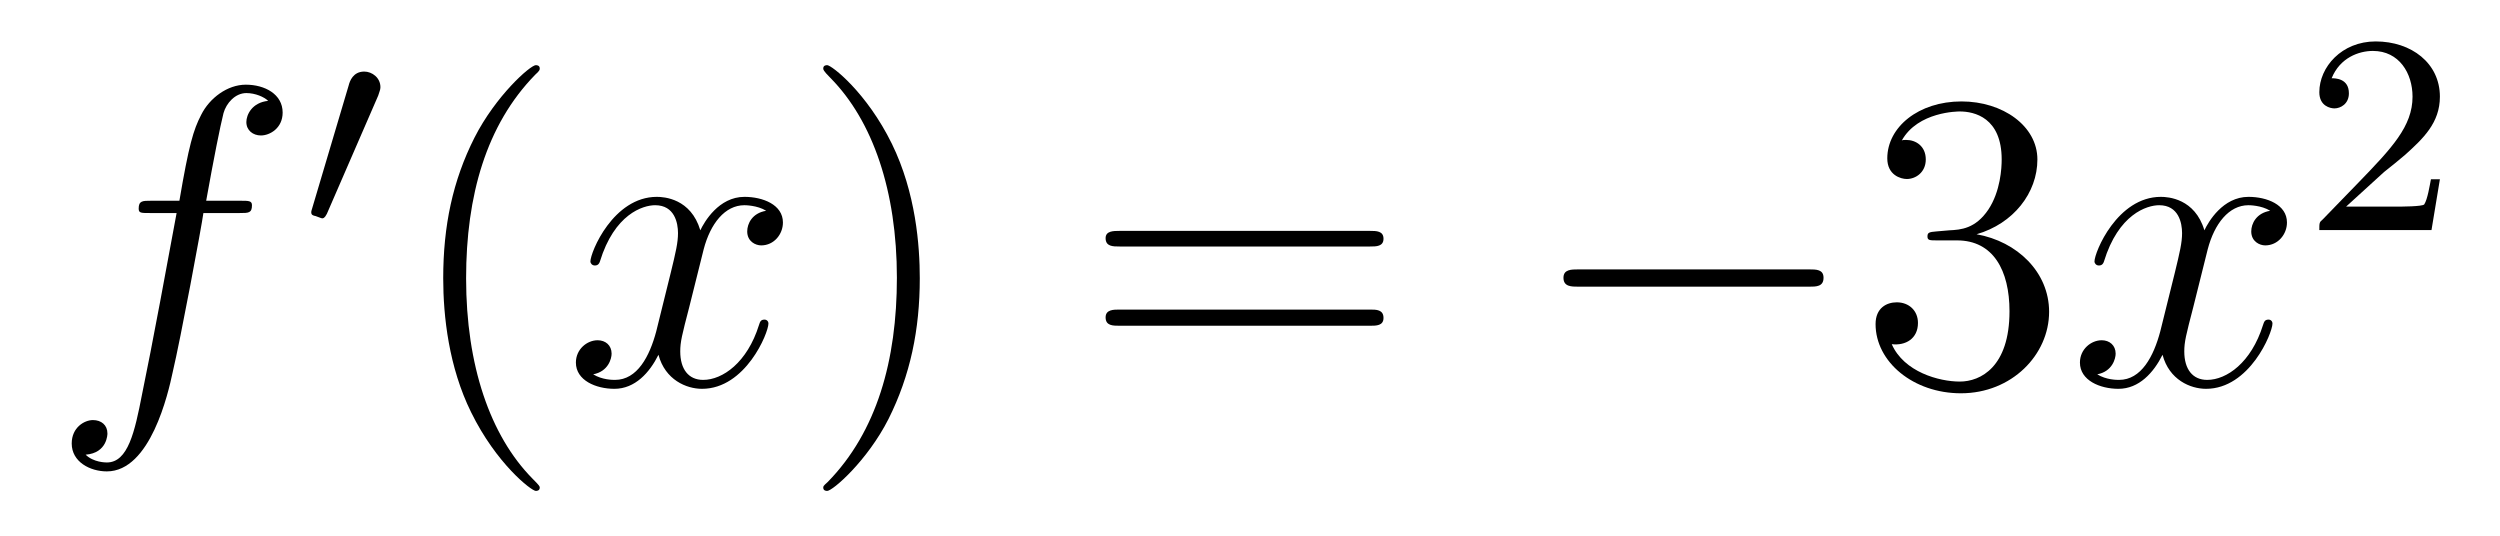
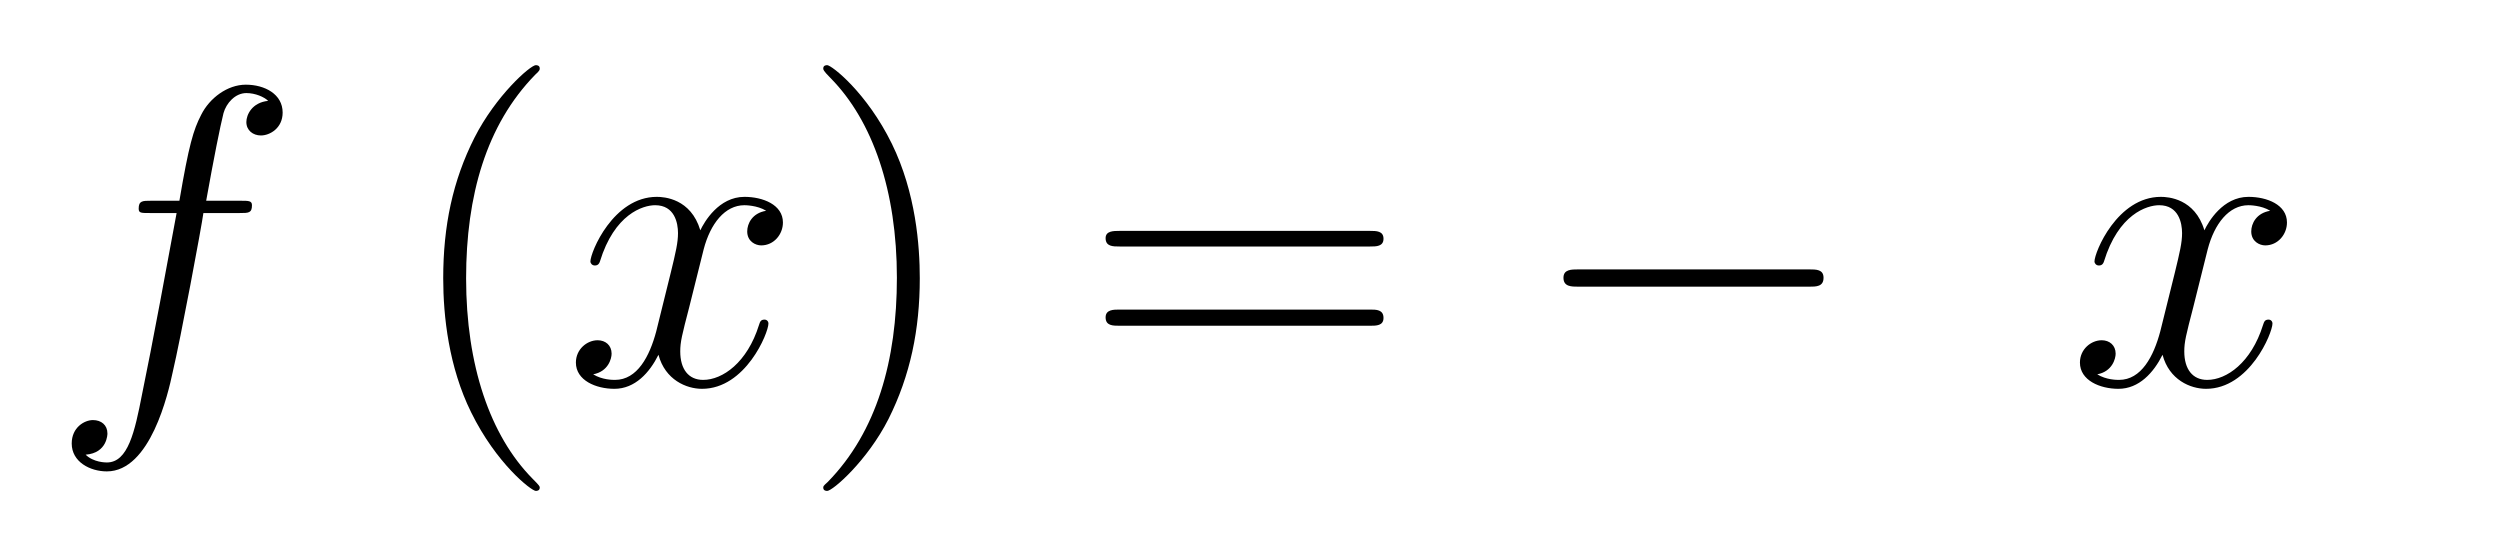
<svg xmlns="http://www.w3.org/2000/svg" height="15pt" version="1.1" viewBox="0 -15 70 15" width="70pt">
  <g id="page1">
    <g transform="matrix(1 0 0 1 -127 650)">
      <path d="M133.711 -659.035C133.961 -659.035 134.055 -659.035 134.055 -659.254C134.055 -659.379 133.961 -659.379 133.742 -659.379H132.773C132.992 -660.598 133.164 -661.457 133.258 -661.832C133.336 -662.113 133.586 -662.394 133.898 -662.394C134.148 -662.394 134.398 -662.285 134.508 -662.176C134.055 -662.129 133.898 -661.785 133.898 -661.582C133.898 -661.348 134.086 -661.207 134.305 -661.207C134.555 -661.207 134.914 -661.41 134.914 -661.848C134.914 -662.363 134.414 -662.629 133.883 -662.629C133.367 -662.629 132.867 -662.254 132.633 -661.785C132.414 -661.363 132.289 -660.941 132.023 -659.379H131.227C130.992 -659.379 130.883 -659.379 130.883 -659.16C130.883 -659.035 130.945 -659.035 131.195 -659.035H131.945C131.742 -657.926 131.242 -655.223 130.977 -653.957C130.773 -652.91 130.586 -652.051 129.992 -652.051C129.961 -652.051 129.617 -652.051 129.398 -652.269C130.008 -652.316 130.008 -652.848 130.008 -652.863C130.008 -653.098 129.836 -653.238 129.602 -653.238C129.367 -653.238 129.008 -653.035 129.008 -652.582C129.008 -652.066 129.523 -651.801 129.992 -651.801C131.211 -651.801 131.711 -653.988 131.836 -654.582C132.055 -655.504 132.648 -658.676 132.695 -659.035H133.711ZM134.156 -654.238" fill-rule="evenodd" />
-       <path d="M137.59 -662.324C137.621 -662.434 137.652 -662.481 137.652 -662.559C137.652 -662.824 137.418 -662.996 137.199 -662.996C136.887 -662.996 136.793 -662.73 136.762 -662.605L135.746 -659.184C135.715 -659.09 135.715 -659.074 135.715 -659.059C135.715 -658.98 135.762 -658.965 135.84 -658.949C135.996 -658.887 136.012 -658.887 136.027 -658.887C136.043 -658.887 136.09 -658.887 136.152 -659.012L137.59 -662.324ZM137.758 -658.559" fill-rule="evenodd" />
      <path d="M142.113 -651.348C142.113 -651.379 142.113 -651.395 141.91 -651.598C140.723 -652.801 140.051 -654.77 140.051 -657.207C140.051 -659.52 140.613 -661.504 141.988 -662.91C142.113 -663.02 142.113 -663.051 142.113 -663.082C142.113 -663.16 142.051 -663.176 142.004 -663.176C141.848 -663.176 140.879 -662.316 140.285 -661.145C139.676 -659.941 139.41 -658.676 139.41 -657.207C139.41 -656.145 139.566 -654.723 140.191 -653.457C140.895 -652.02 141.879 -651.254 142.004 -651.254C142.051 -651.254 142.113 -651.27 142.113 -651.348ZM142.797 -654.238" fill-rule="evenodd" />
      <path d="M148.453 -659.098C148.062 -659.035 147.922 -658.738 147.922 -658.52C147.922 -658.238 148.156 -658.129 148.313 -658.129C148.672 -658.129 148.922 -658.441 148.922 -658.77C148.922 -659.27 148.359 -659.488 147.844 -659.488C147.125 -659.488 146.719 -658.785 146.609 -658.551C146.344 -659.441 145.594 -659.488 145.391 -659.488C144.172 -659.488 143.531 -657.941 143.531 -657.676C143.531 -657.629 143.578 -657.566 143.656 -657.566C143.75 -657.566 143.781 -657.629 143.797 -657.676C144.203 -659.004 145 -659.254 145.344 -659.254C145.891 -659.254 145.984 -658.754 145.984 -658.473C145.984 -658.207 145.922 -657.941 145.781 -657.363L145.375 -655.723C145.188 -655.02 144.844 -654.363 144.219 -654.363C144.156 -654.363 143.859 -654.363 143.609 -654.519C144.031 -654.598 144.125 -654.957 144.125 -655.098C144.125 -655.332 143.953 -655.473 143.734 -655.473C143.438 -655.473 143.125 -655.223 143.125 -654.848C143.125 -654.348 143.688 -654.113 144.203 -654.113C144.781 -654.113 145.188 -654.566 145.437 -655.066C145.625 -654.363 146.219 -654.113 146.656 -654.113C147.875 -654.113 148.516 -655.676 148.516 -655.941C148.516 -656.004 148.469 -656.051 148.406 -656.051C148.297 -656.051 148.281 -655.988 148.25 -655.895C147.922 -654.848 147.234 -654.363 146.688 -654.363C146.281 -654.363 146.047 -654.66 146.047 -655.16C146.047 -655.426 146.094 -655.613 146.297 -656.394L146.703 -658.02C146.891 -658.738 147.297 -659.254 147.844 -659.254C147.859 -659.254 148.203 -659.254 148.453 -659.098ZM149.394 -654.238" fill-rule="evenodd" />
      <path d="M152.754 -657.207C152.754 -658.113 152.645 -659.598 151.973 -660.973C151.269 -662.41 150.285 -663.176 150.16 -663.176C150.113 -663.176 150.051 -663.16 150.051 -663.082C150.051 -663.051 150.051 -663.02 150.254 -662.816C151.441 -661.613 152.113 -659.645 152.113 -657.223C152.113 -654.91 151.551 -652.91 150.176 -651.504C150.051 -651.395 150.051 -651.379 150.051 -651.348C150.051 -651.27 150.113 -651.254 150.16 -651.254C150.316 -651.254 151.285 -652.098 151.879 -653.27C152.488 -654.488 152.754 -655.77 152.754 -657.207ZM153.953 -654.238" fill-rule="evenodd" />
      <path d="M165.363 -658.098C165.535 -658.098 165.738 -658.098 165.738 -658.316C165.738 -658.535 165.535 -658.535 165.363 -658.535H158.348C158.176 -658.535 157.957 -658.535 157.957 -658.332C157.957 -658.098 158.16 -658.098 158.348 -658.098H165.363ZM165.363 -655.879C165.535 -655.879 165.738 -655.879 165.738 -656.098C165.738 -656.332 165.535 -656.332 165.363 -656.332H158.348C158.176 -656.332 157.957 -656.332 157.957 -656.113C157.957 -655.879 158.16 -655.879 158.348 -655.879H165.363ZM166.434 -654.238" fill-rule="evenodd" />
      <path d="M177.652 -656.973C177.855 -656.973 178.059 -656.973 178.059 -657.223C178.059 -657.457 177.855 -657.457 177.652 -657.457H171.199C170.996 -657.457 170.777 -657.457 170.777 -657.223C170.777 -656.973 170.996 -656.973 171.199 -656.973H177.652ZM179.031 -654.238" fill-rule="evenodd" />
-       <path d="M181.219 -658.52C181.016 -658.504 180.969 -658.488 180.969 -658.379C180.969 -658.269 181.031 -658.269 181.25 -658.269H181.797C182.813 -658.269 183.266 -657.426 183.266 -656.285C183.266 -654.723 182.453 -654.316 181.875 -654.316S180.312 -654.582 179.969 -655.363C180.359 -655.316 180.703 -655.52 180.703 -655.957C180.703 -656.301 180.453 -656.535 180.109 -656.535C179.828 -656.535 179.516 -656.379 179.516 -655.926C179.516 -654.863 180.578 -653.988 181.906 -653.988C183.328 -653.988 184.375 -655.066 184.375 -656.27C184.375 -657.379 183.484 -658.238 182.344 -658.441C183.375 -658.738 184.047 -659.598 184.047 -660.535C184.047 -661.473 183.078 -662.16 181.922 -662.16C180.719 -662.16 179.844 -661.441 179.844 -660.566C179.844 -660.098 180.219 -659.988 180.391 -659.988C180.641 -659.988 180.922 -660.176 180.922 -660.535C180.922 -660.91 180.641 -661.082 180.375 -661.082C180.312 -661.082 180.281 -661.082 180.25 -661.066C180.703 -661.879 181.828 -661.879 181.875 -661.879C182.281 -661.879 183.047 -661.707 183.047 -660.535C183.047 -660.301 183.016 -659.645 182.672 -659.129C182.313 -658.598 181.906 -658.566 181.578 -658.551L181.219 -658.52ZM184.91 -654.238" fill-rule="evenodd" />
      <path d="M190.566 -659.098C190.176 -659.035 190.035 -658.738 190.035 -658.52C190.035 -658.238 190.269 -658.129 190.426 -658.129C190.785 -658.129 191.035 -658.441 191.035 -658.77C191.035 -659.27 190.473 -659.488 189.957 -659.488C189.238 -659.488 188.832 -658.785 188.723 -658.551C188.457 -659.441 187.707 -659.488 187.504 -659.488C186.285 -659.488 185.645 -657.941 185.645 -657.676C185.645 -657.629 185.691 -657.566 185.769 -657.566C185.863 -657.566 185.895 -657.629 185.91 -657.676C186.316 -659.004 187.113 -659.254 187.457 -659.254C188.004 -659.254 188.098 -658.754 188.098 -658.473C188.098 -658.207 188.035 -657.941 187.895 -657.363L187.488 -655.723C187.301 -655.02 186.957 -654.363 186.332 -654.363C186.27 -654.363 185.973 -654.363 185.723 -654.519C186.144 -654.598 186.238 -654.957 186.238 -655.098C186.238 -655.332 186.066 -655.473 185.848 -655.473C185.551 -655.473 185.238 -655.223 185.238 -654.848C185.238 -654.348 185.801 -654.113 186.316 -654.113C186.894 -654.113 187.301 -654.566 187.551 -655.066C187.738 -654.363 188.332 -654.113 188.769 -654.113C189.988 -654.113 190.629 -655.676 190.629 -655.941C190.629 -656.004 190.582 -656.051 190.52 -656.051C190.41 -656.051 190.395 -655.988 190.363 -655.895C190.035 -654.848 189.348 -654.363 188.801 -654.363C188.394 -654.363 188.16 -654.66 188.16 -655.16C188.16 -655.426 188.207 -655.613 188.41 -656.394L188.816 -658.02C189.004 -658.738 189.41 -659.254 189.957 -659.254C189.973 -659.254 190.316 -659.254 190.566 -659.098ZM191.508 -654.238" fill-rule="evenodd" />
-       <path d="M193.754 -660.184C193.895 -660.293 194.222 -660.559 194.347 -660.668C194.848 -661.121 195.317 -661.559 195.317 -662.293C195.317 -663.231 194.52 -663.84 193.519 -663.84C192.566 -663.84 191.941 -663.121 191.941 -662.418C191.941 -662.027 192.254 -661.965 192.364 -661.965C192.535 -661.965 192.769 -662.09 192.769 -662.387C192.769 -662.809 192.379 -662.809 192.286 -662.809C192.52 -663.387 193.051 -663.574 193.441 -663.574C194.176 -663.574 194.551 -662.949 194.551 -662.293C194.551 -661.465 193.973 -660.855 193.036 -659.887L192.035 -658.855C191.941 -658.777 191.941 -658.762 191.941 -658.559H195.082L195.317 -659.98H195.066C195.035 -659.824 194.972 -659.418 194.879 -659.277C194.832 -659.215 194.222 -659.215 194.098 -659.215H192.691L193.754 -660.184ZM195.719 -658.559" fill-rule="evenodd" />
    </g>
  </g>
</svg>